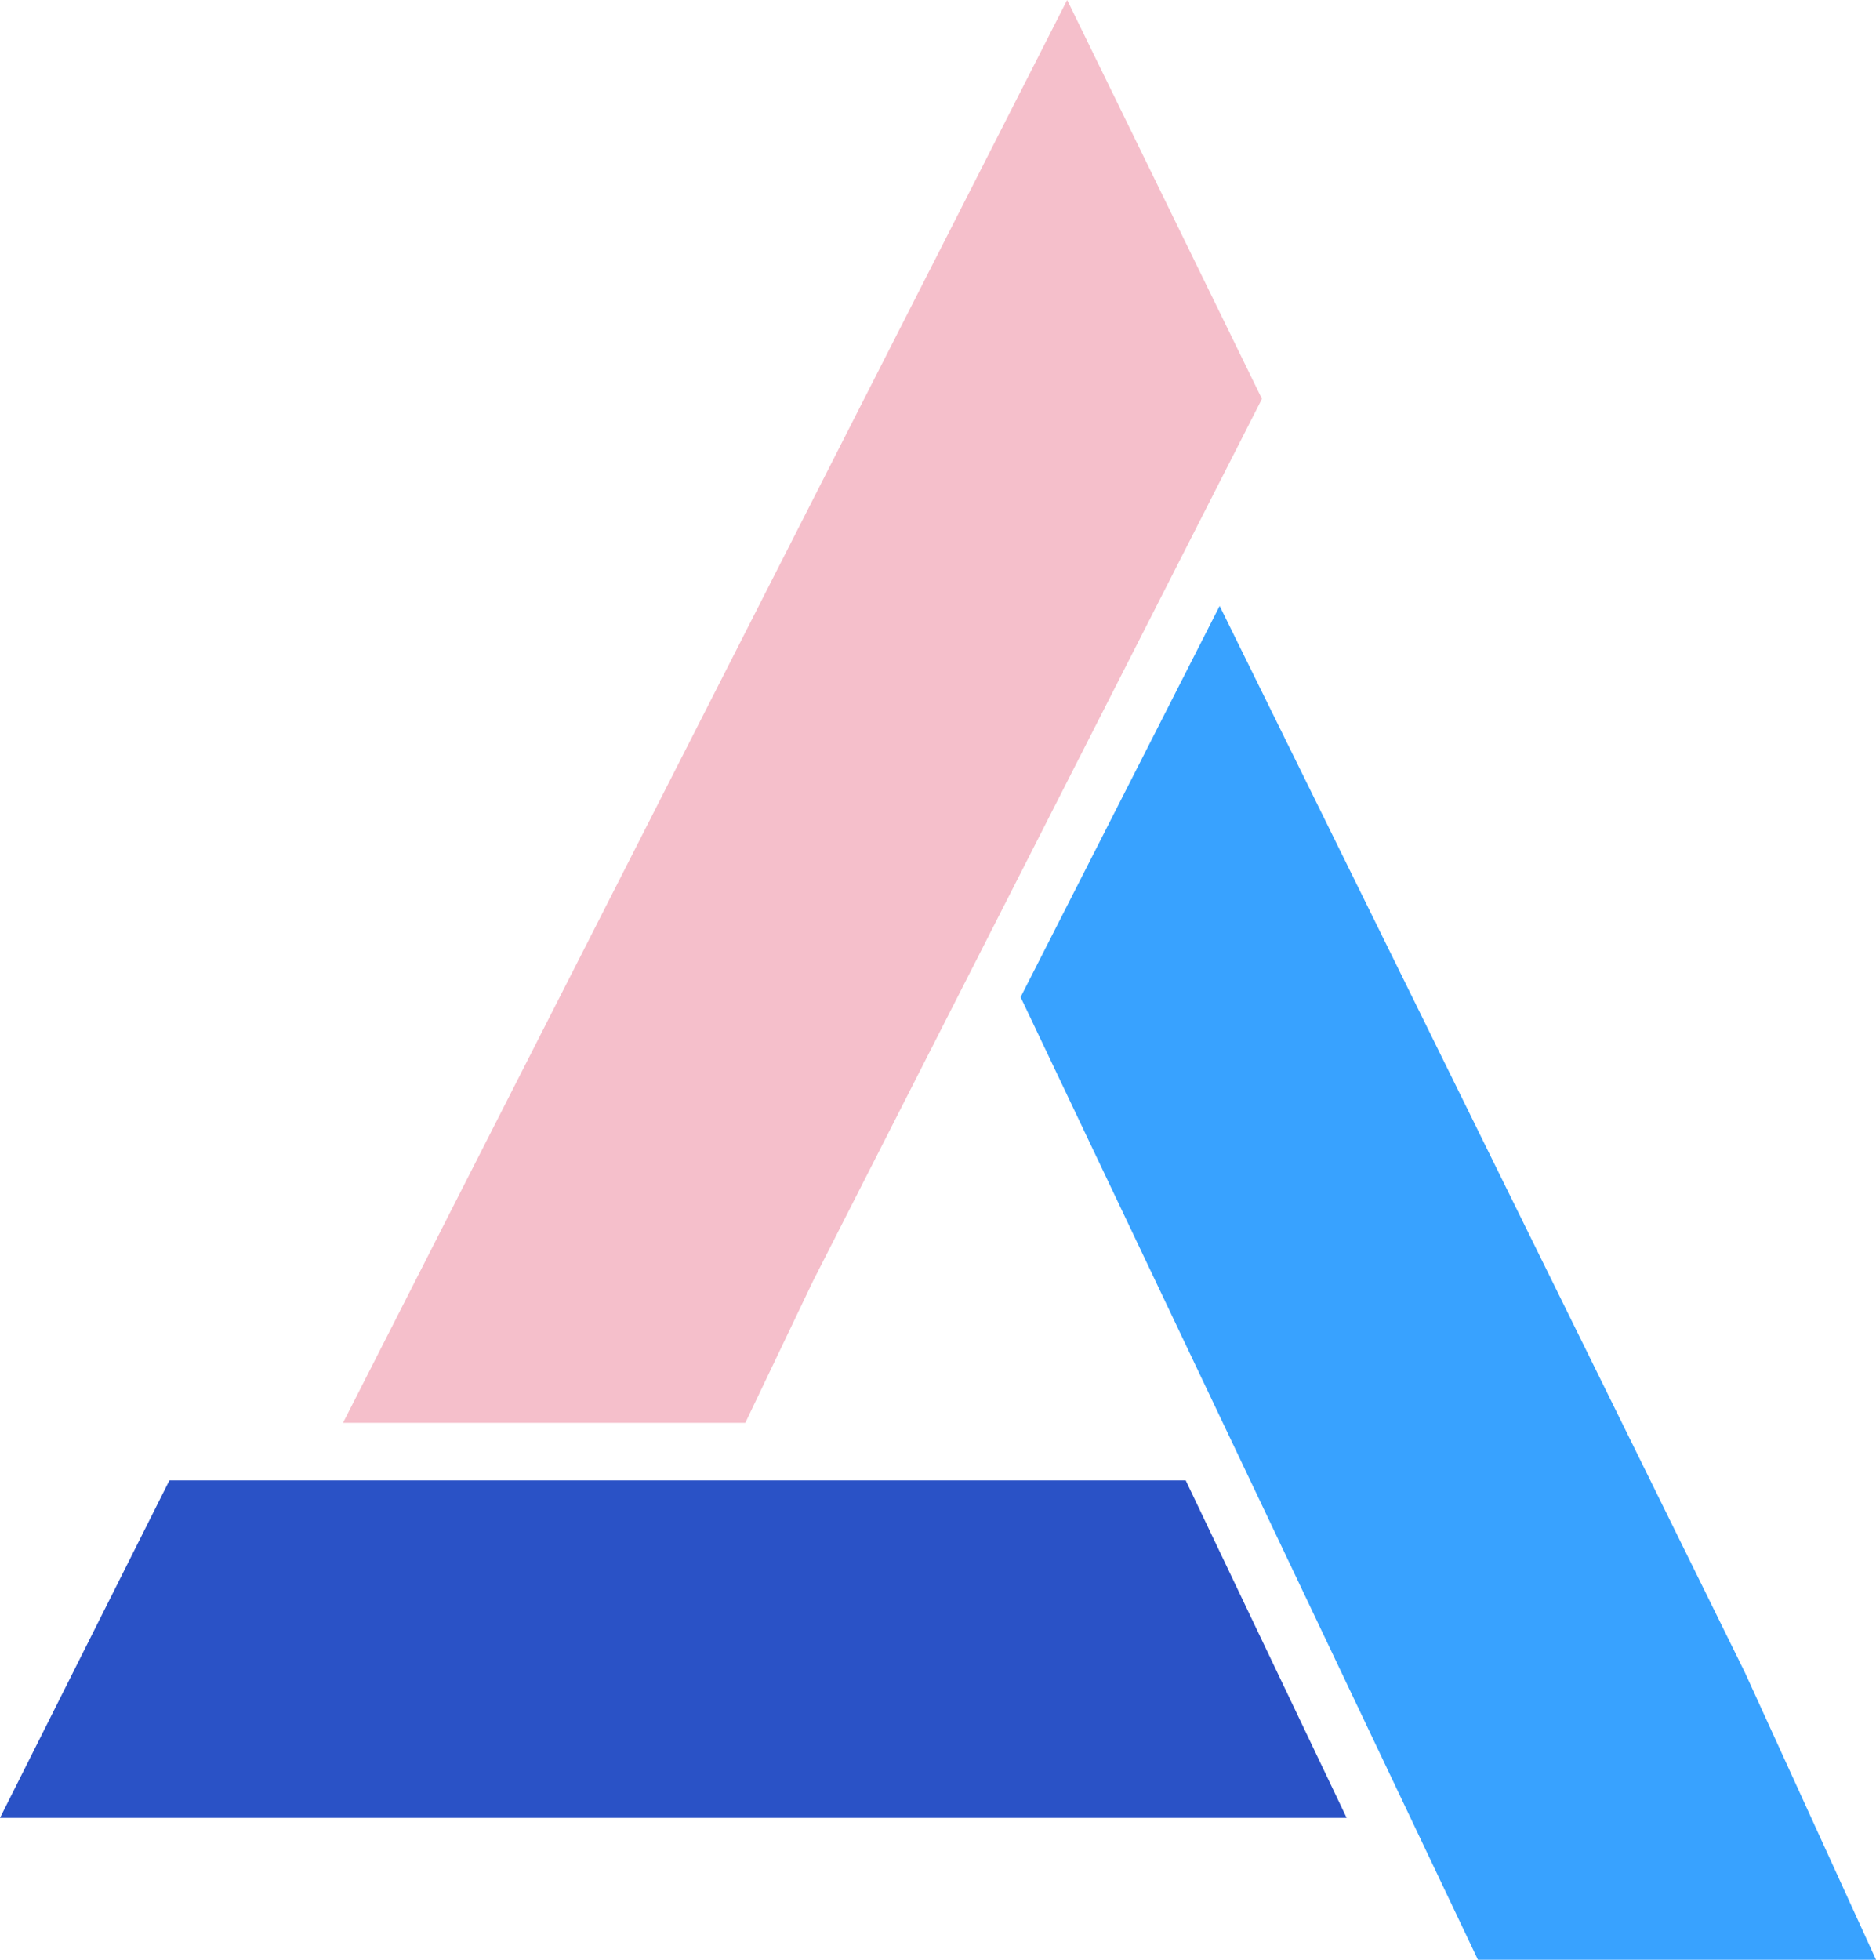
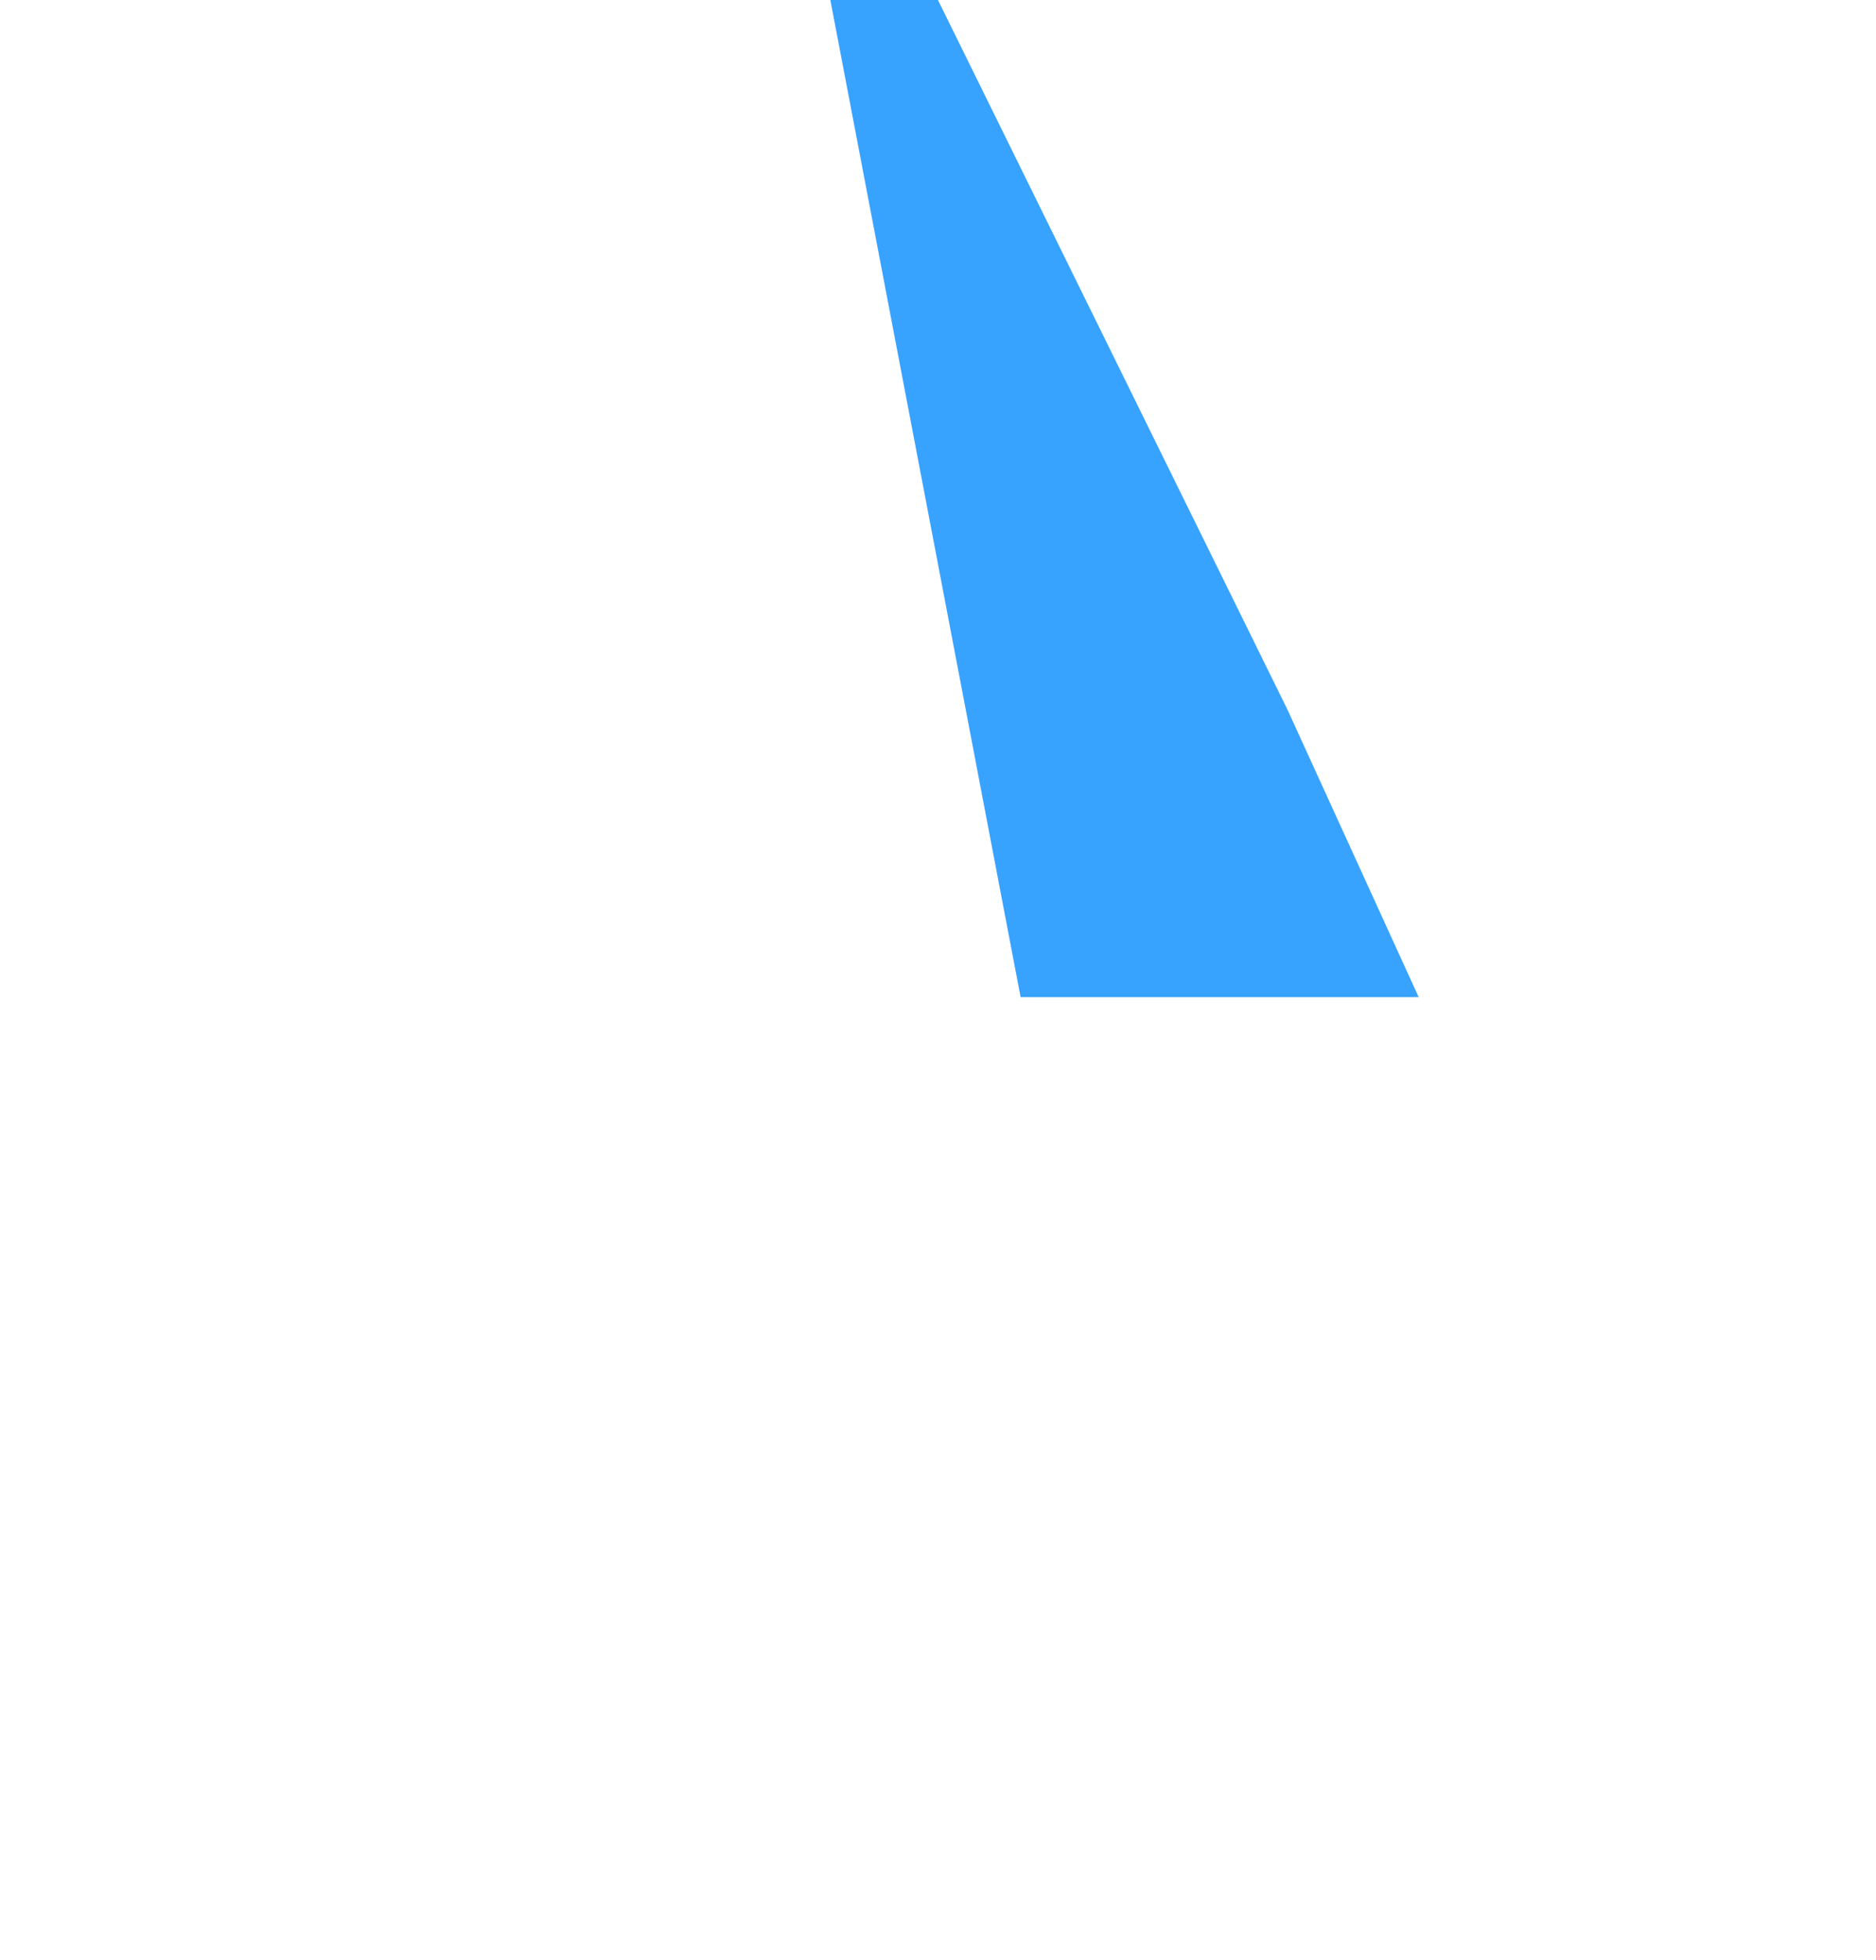
<svg xmlns="http://www.w3.org/2000/svg" width="159.919" height="167" viewBox="0 0 159.919 167">
  <g id="Group_2" data-name="Group 2" transform="translate(-185.499 -417.347)">
    <g id="Group_1" data-name="Group 1">
-       <path id="Path_1" data-name="Path 1" d="M199.939,543.5,185.5,572.254H300.293L286.576,543.5Z" fill="#2a52c6" />
-       <path id="Path_2" data-name="Path 2" d="M272.5,502.317l38.986,82.029h33.934l-11.191-24.511-44.763-90.852Z" fill="#38a2ff" />
-       <path id="Path_3" data-name="Path 3" d="M276.468,417.347,214.739,538.593h34.294l5.776-12.092,38.264-75.167Z" fill="#f5bfcb" />
+       <path id="Path_2" data-name="Path 2" d="M272.5,502.317h33.934l-11.191-24.511-44.763-90.852Z" fill="#38a2ff" />
    </g>
  </g>
</svg>